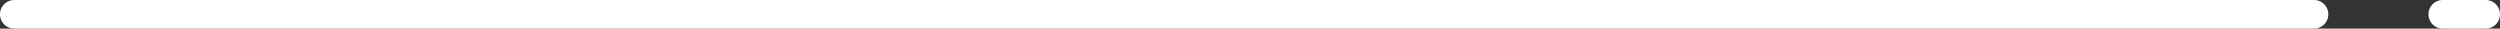
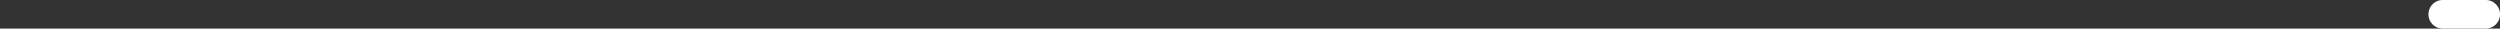
<svg xmlns="http://www.w3.org/2000/svg" width="699" height="8" viewBox="0 0 699 8">
  <rect x="0" y="0" width="699" height="8" fill="#333333" stroke="none" />
  <g id="divider-white_english" transform="translate(699 4) rotate(180)">
    <g id="Component_39_1" transform="translate(52)">
      <g id="Line_11">
-         <path id="Path_1" data-name="Path 1" d="M643,4H0A4,4,0,0,1-4,0,4,4,0,0,1,0-4H643a4,4,0,0,1,4,4A4,4,0,0,1,643,4Z" fill="#fff" />
-       </g>
+         </g>
    </g>
    <g id="Component_39_13" transform="translate(4)">
      <g id="Line_11-2">
        <path id="Path_2" data-name="Path 2" d="M12,4H0A4,4,0,0,1-4,0,4,4,0,0,1,0-4H12a4,4,0,0,1,4,4A4,4,0,0,1,12,4Z" fill="#fff" />
      </g>
    </g>
  </g>
</svg>